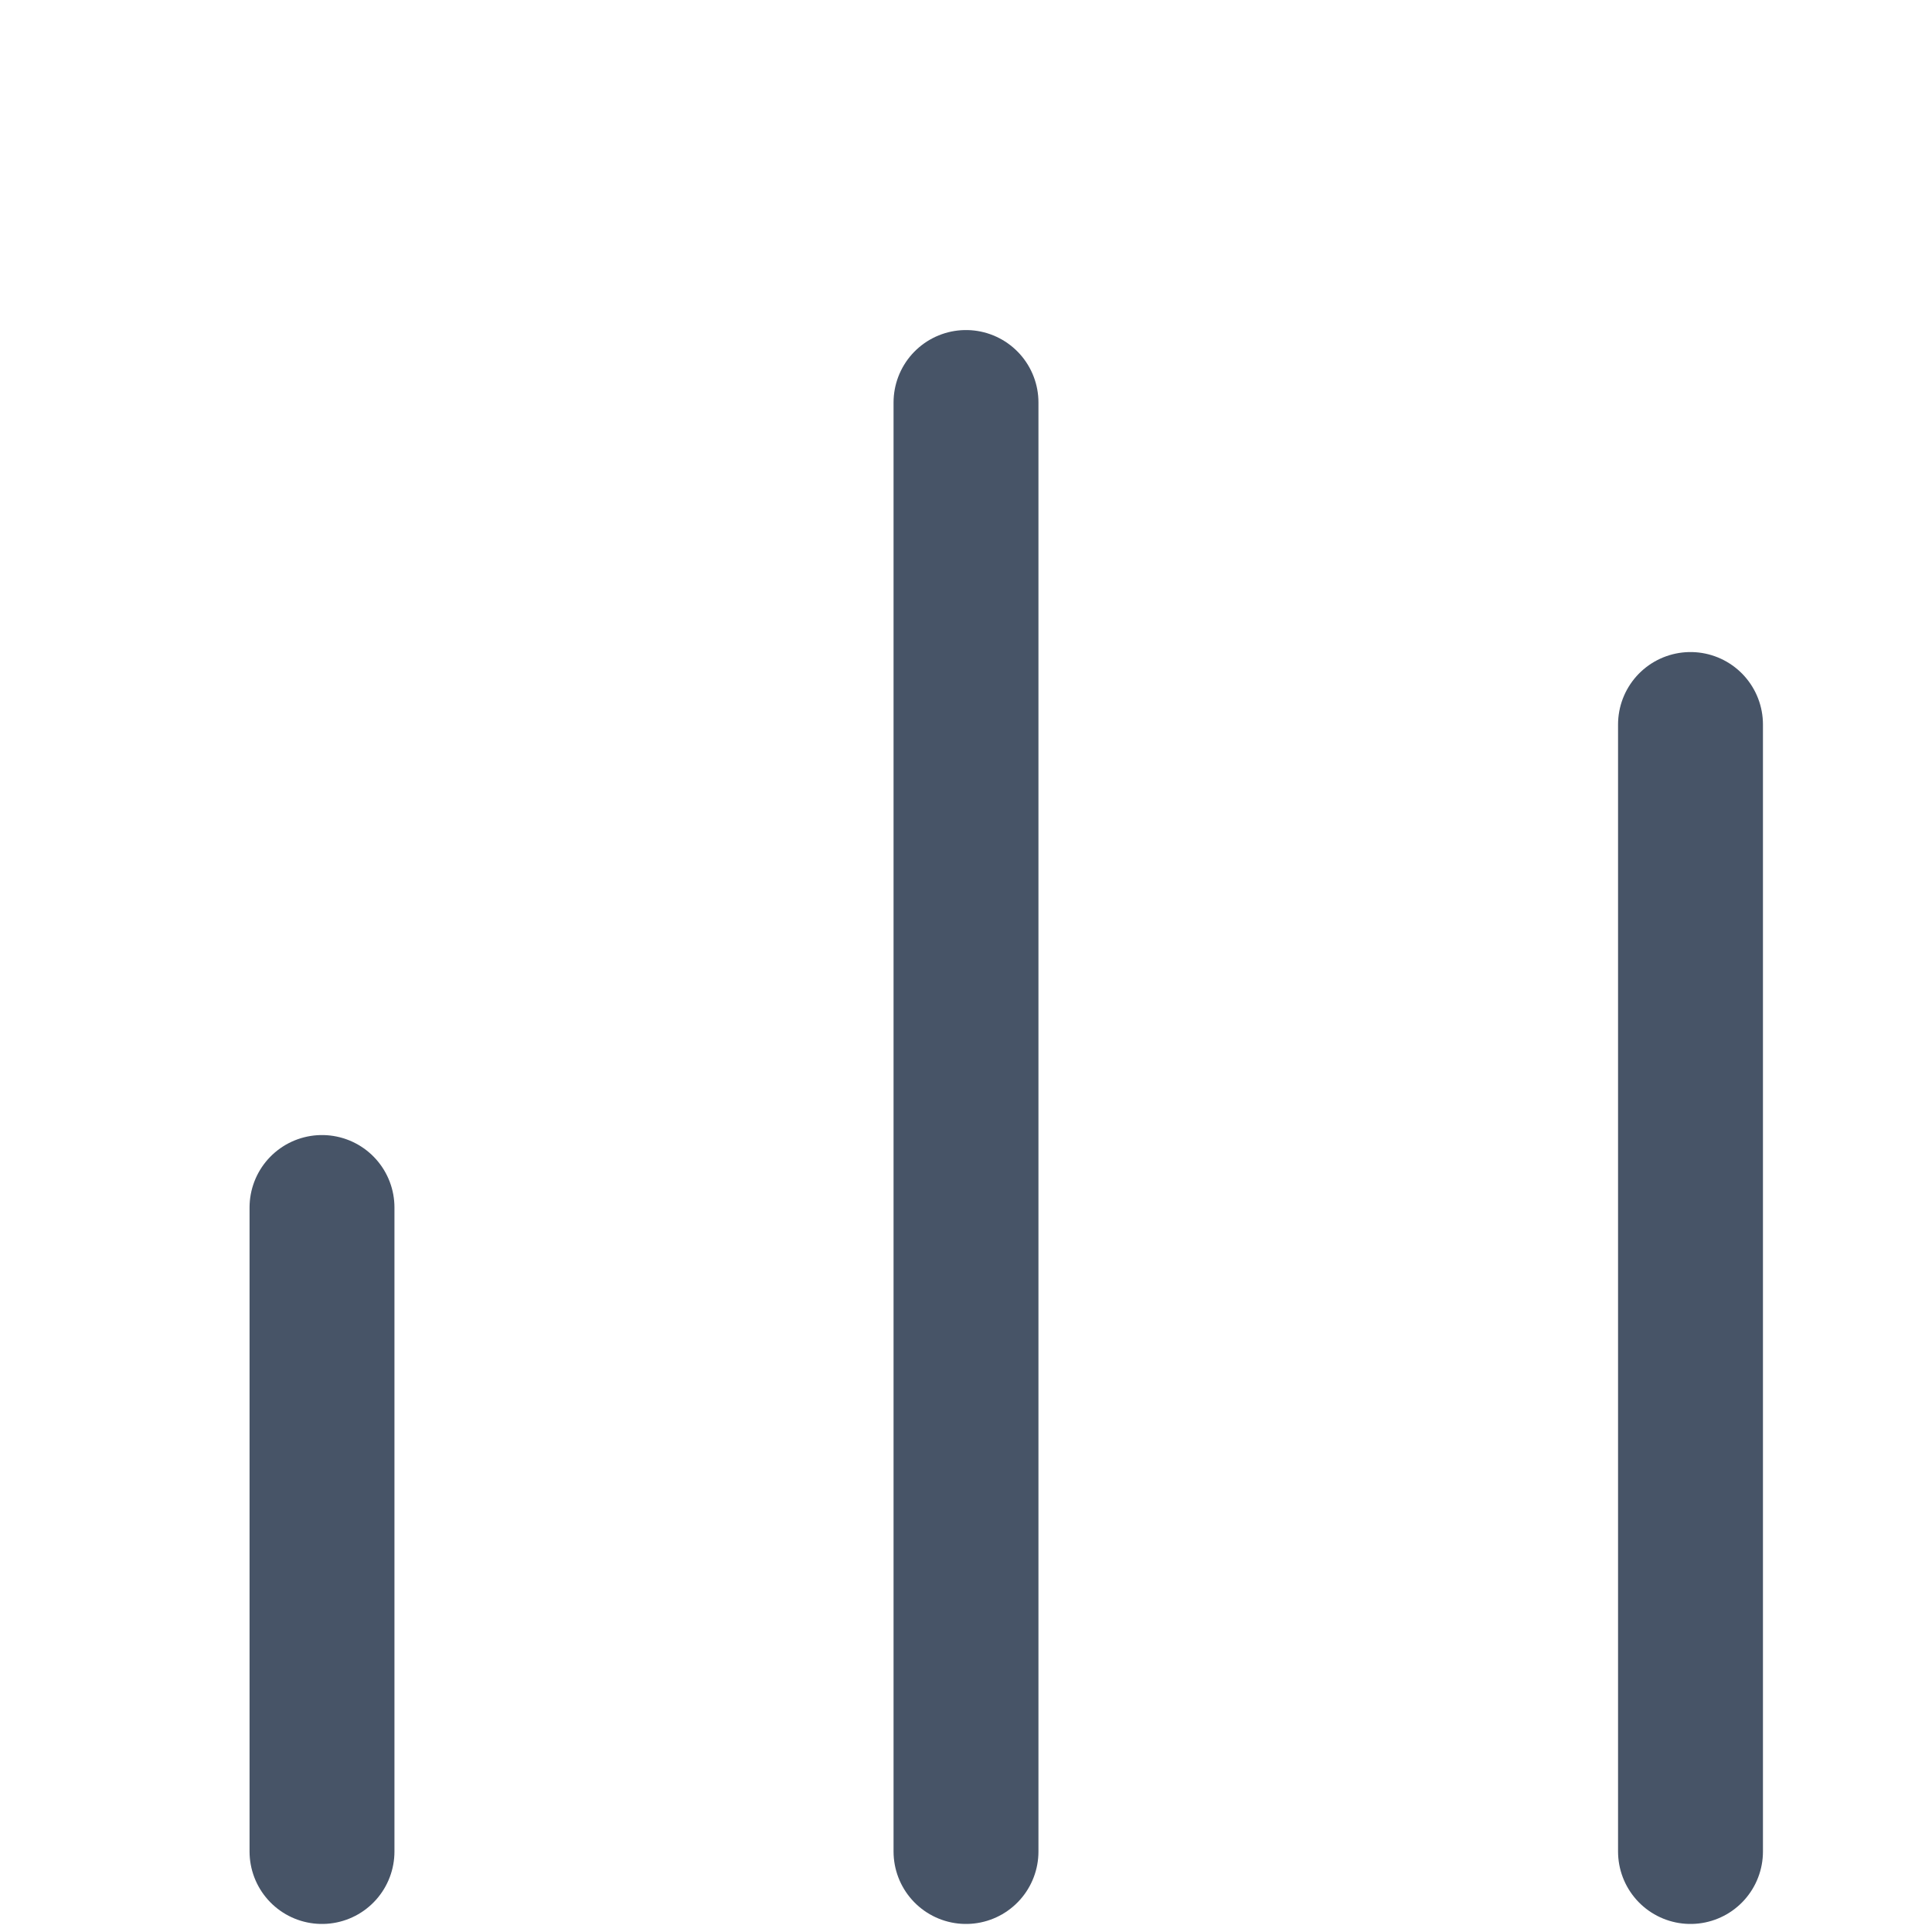
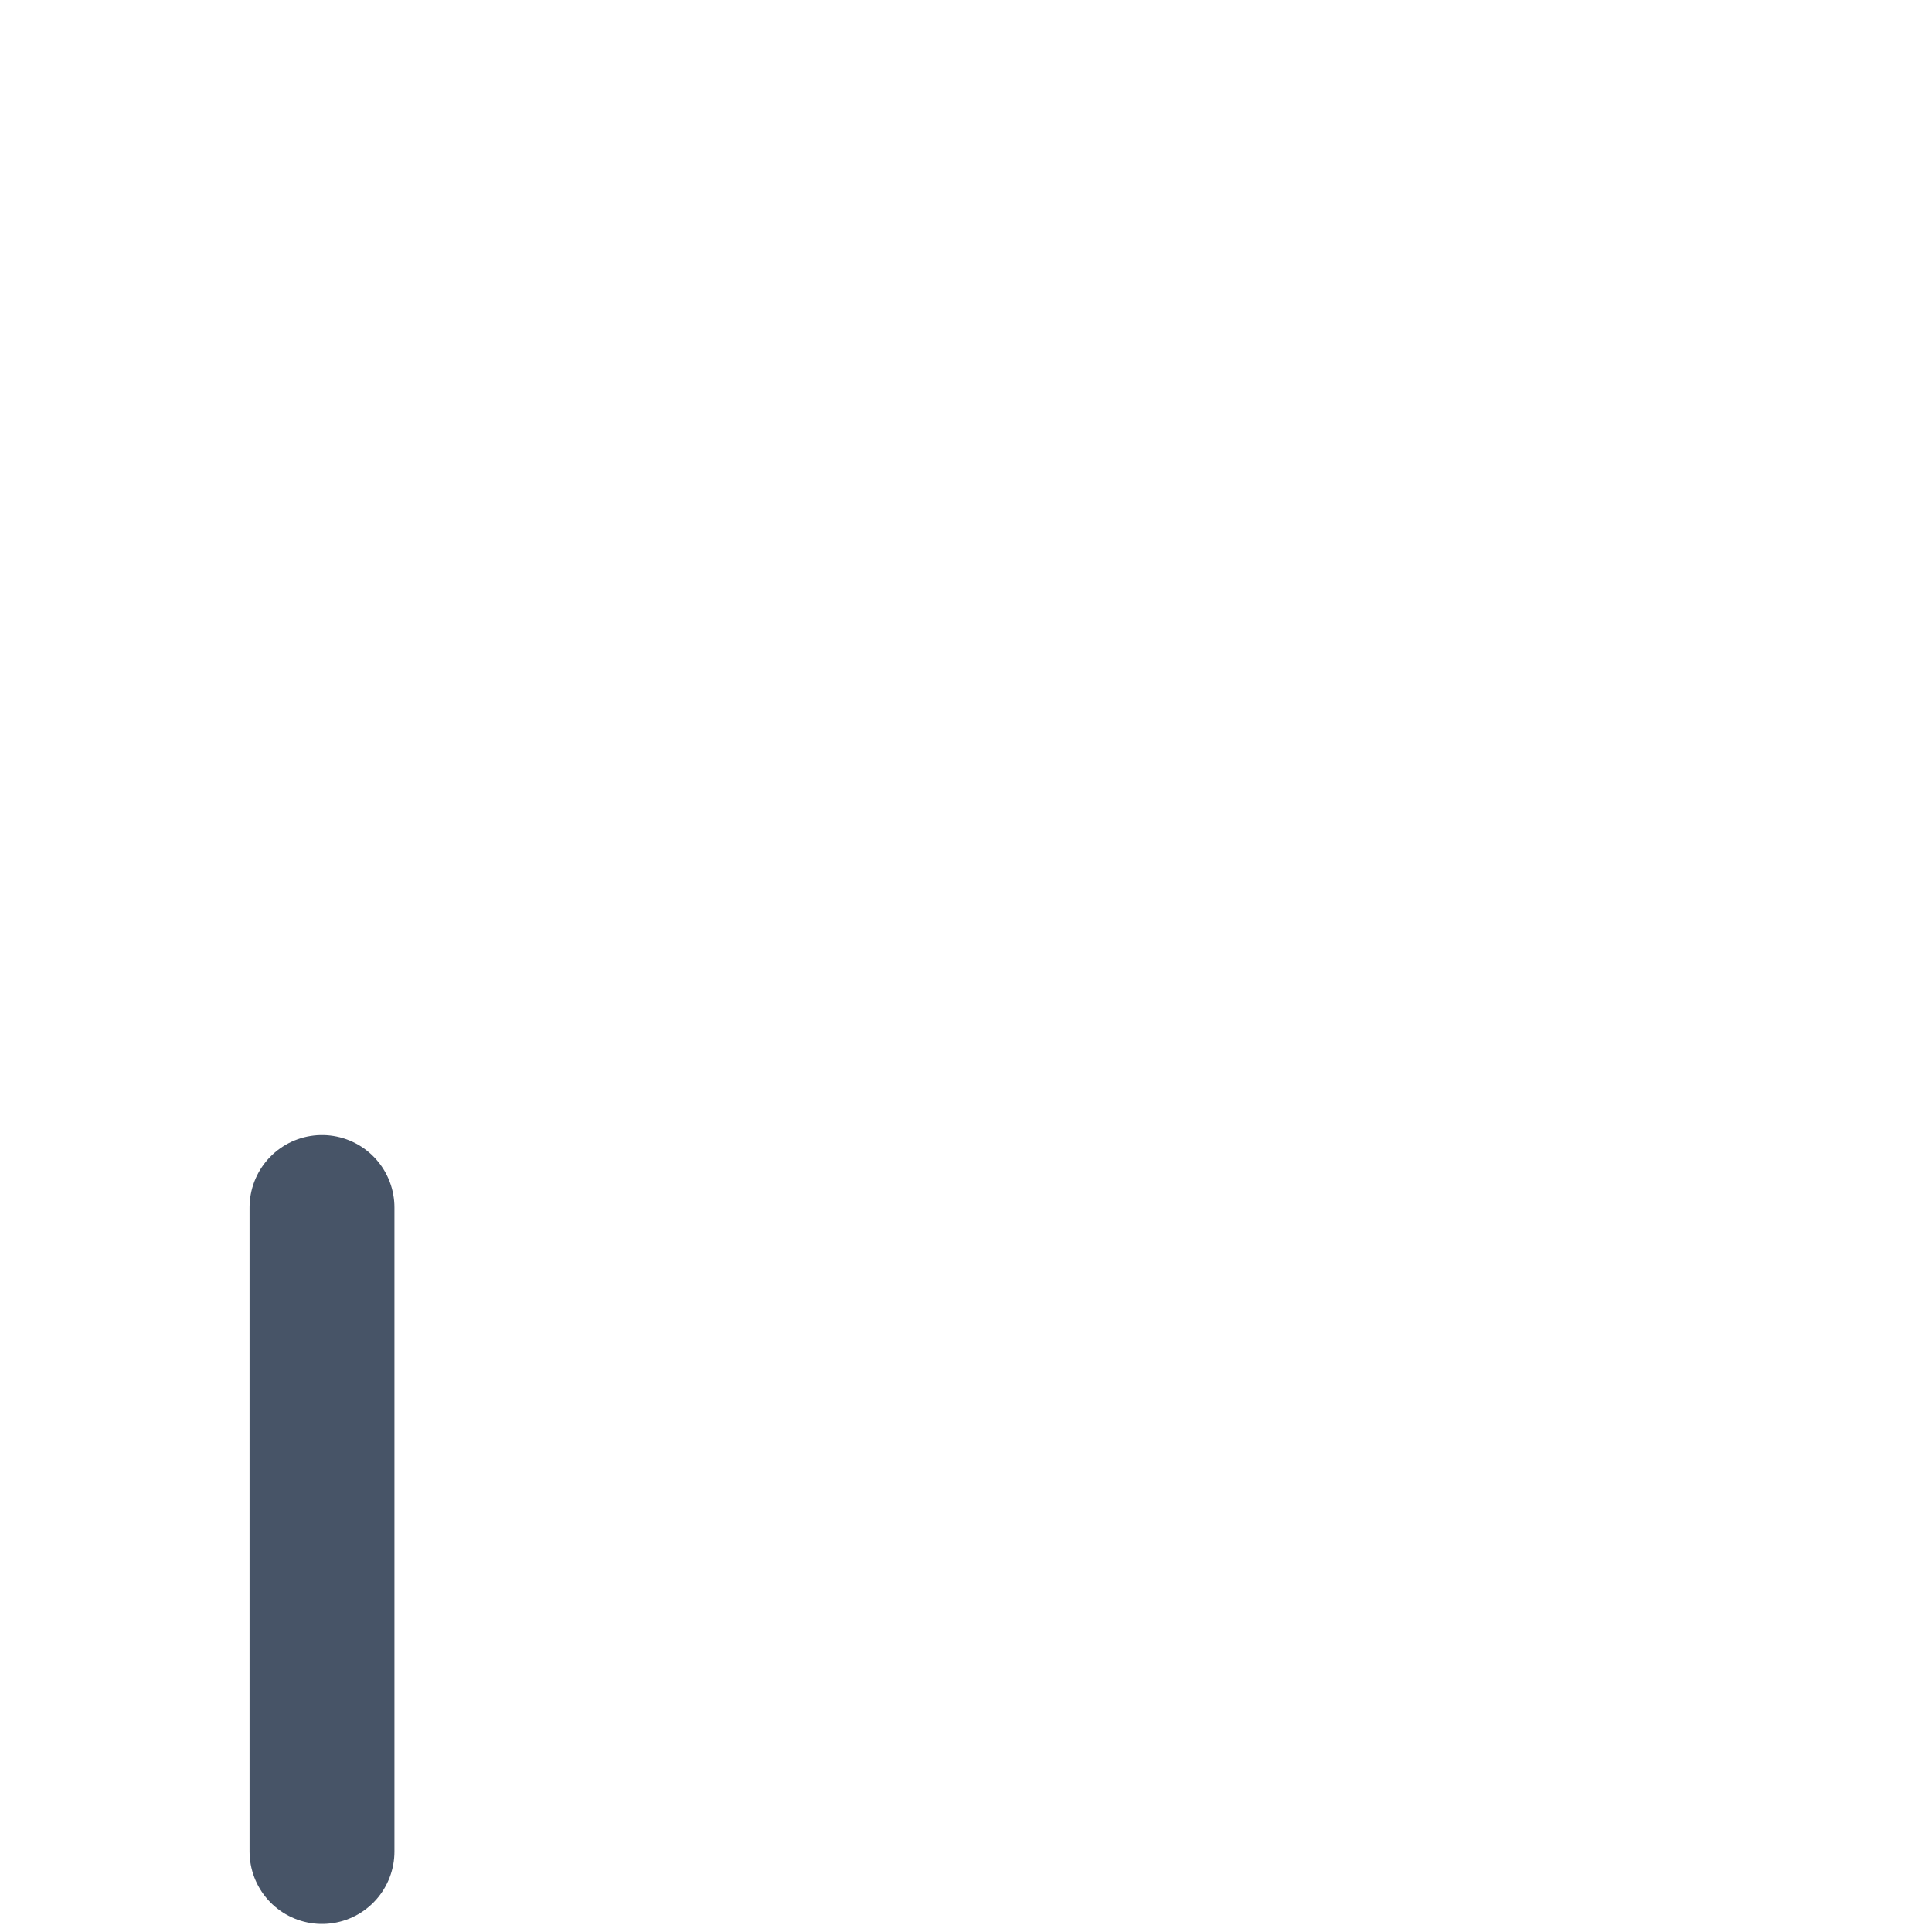
<svg xmlns="http://www.w3.org/2000/svg" width="24" height="24" viewbox="0 0 24 24" fill="none">
-   <path d="M21 23V9" stroke="#475467" stroke-width="1.8" stroke-linecap="round" stroke-linejoin="round" />
-   <path d="M12 23V5" stroke="#475467" stroke-width="1.8" stroke-linecap="round" stroke-linejoin="round" />
  <path d="M4 23V15" stroke="#475467" stroke-width="1.8" stroke-linecap="round" stroke-linejoin="round" />
</svg>